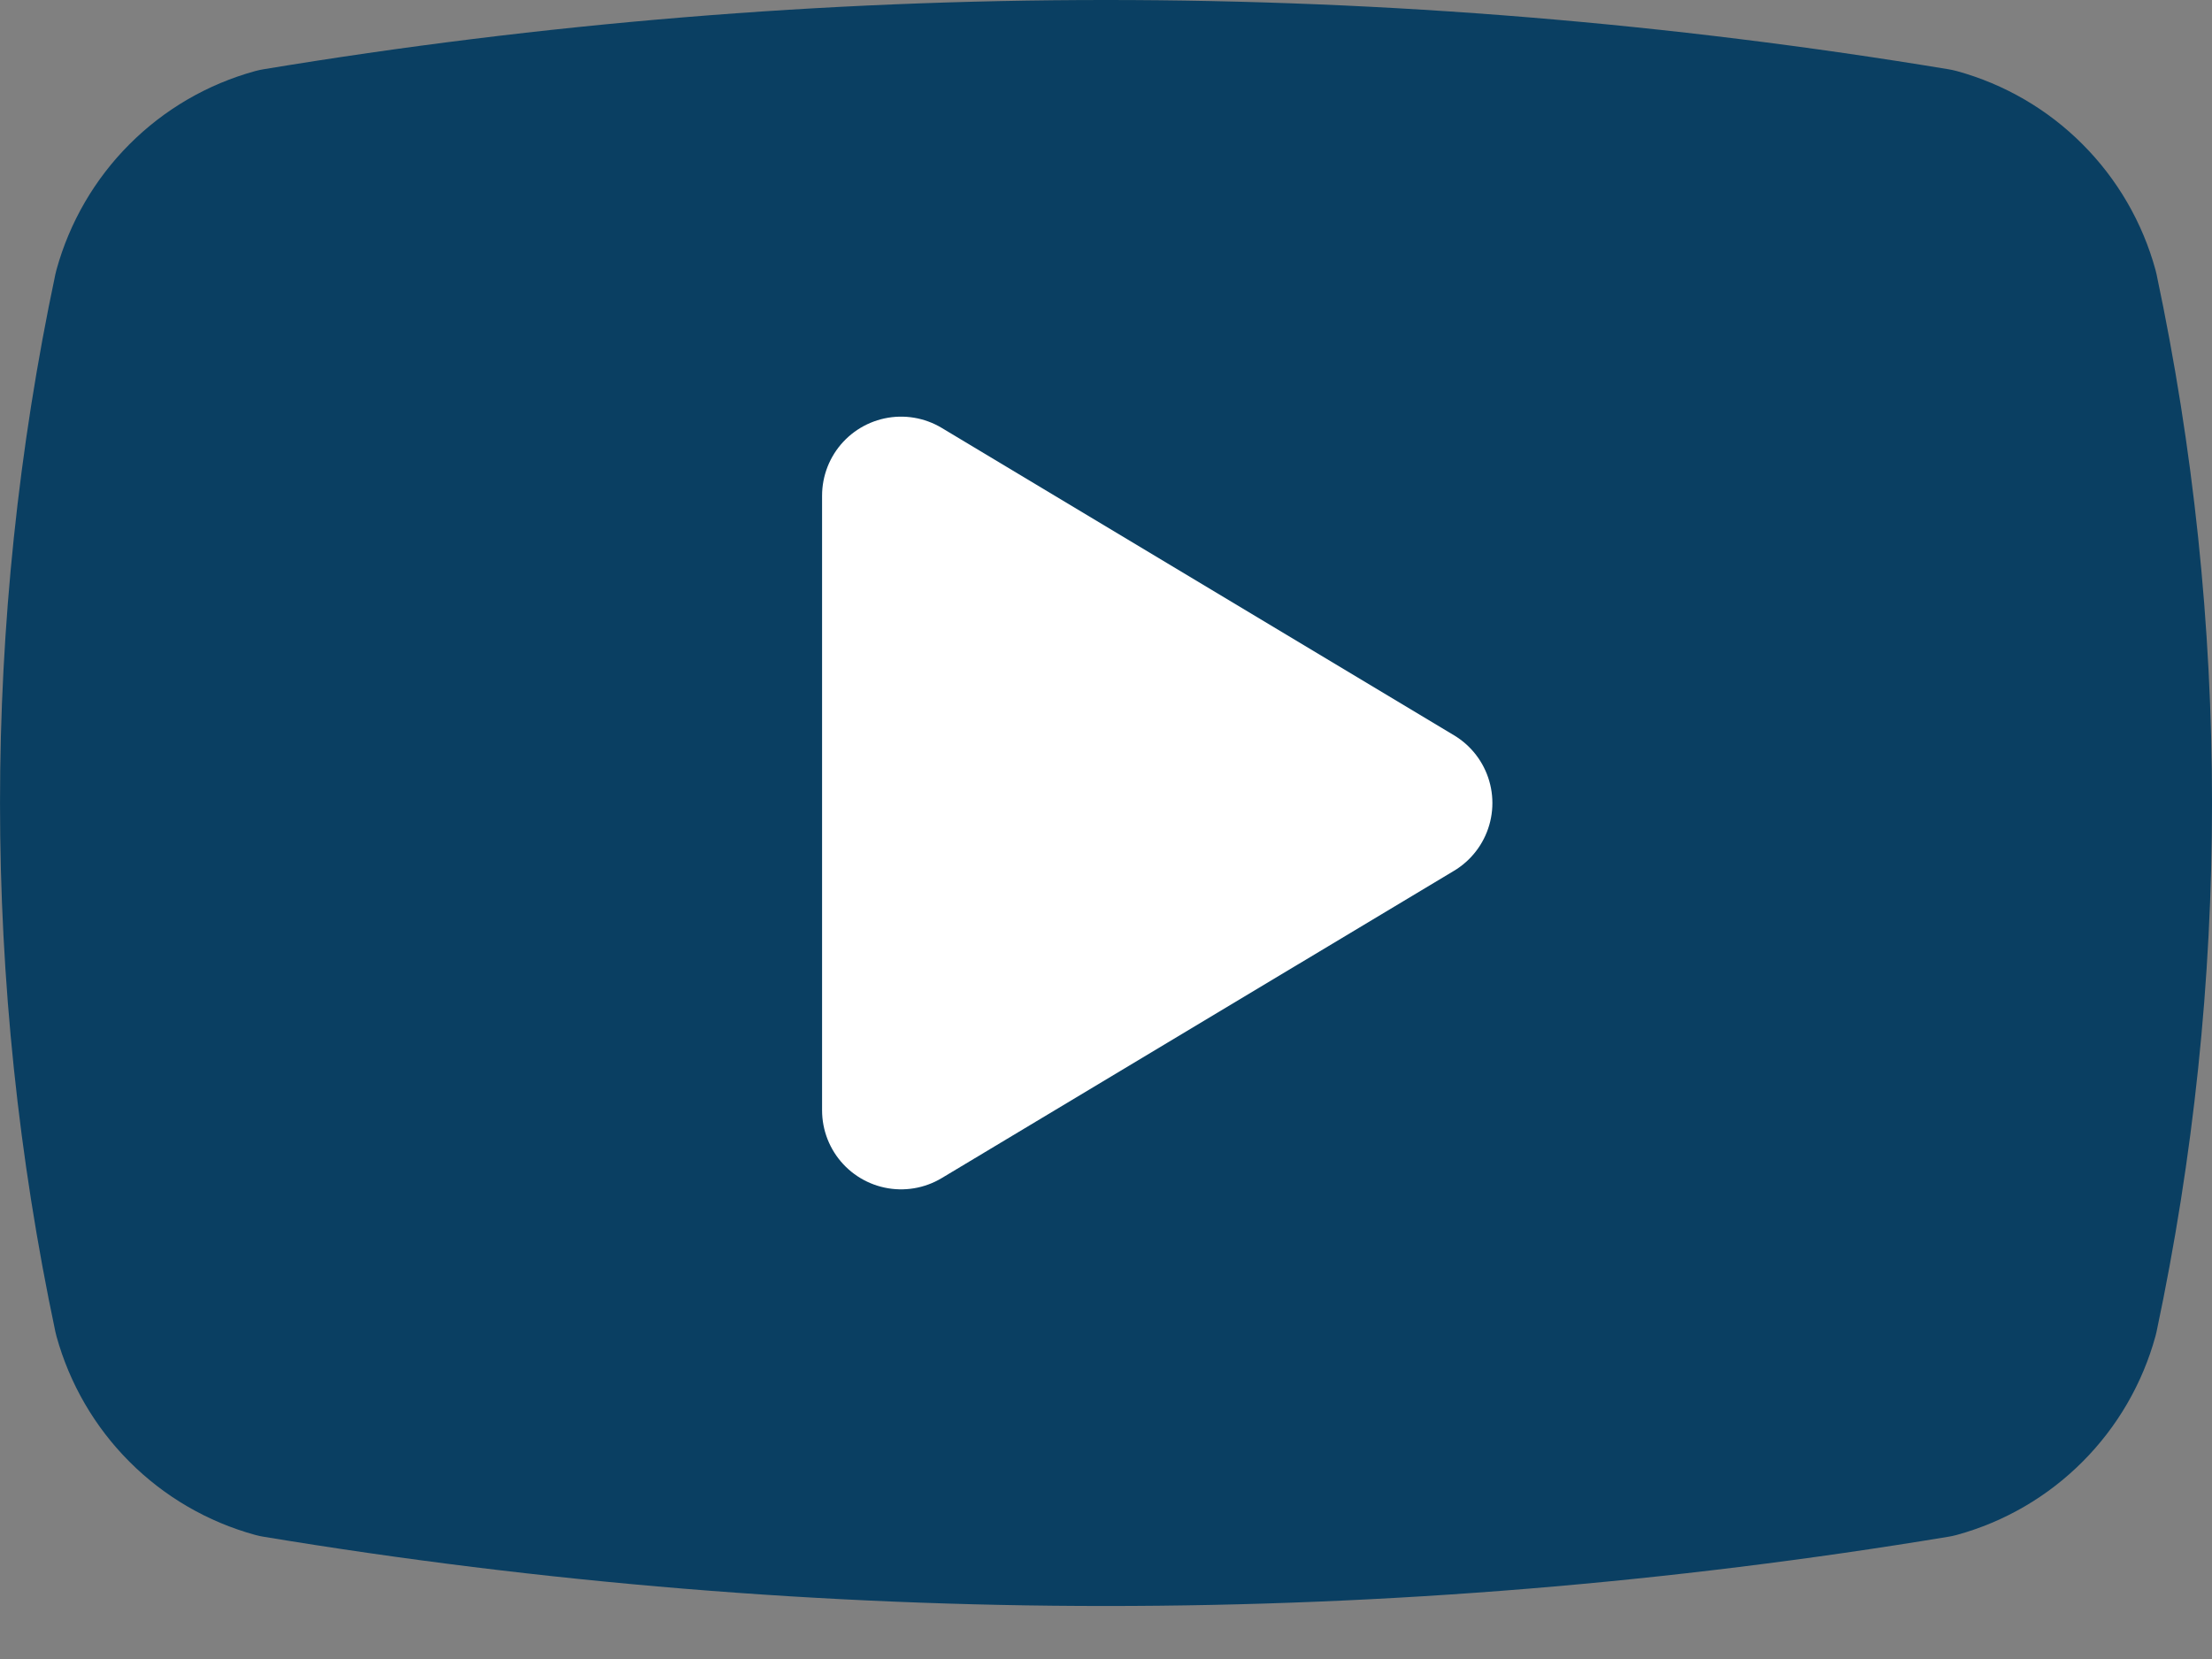
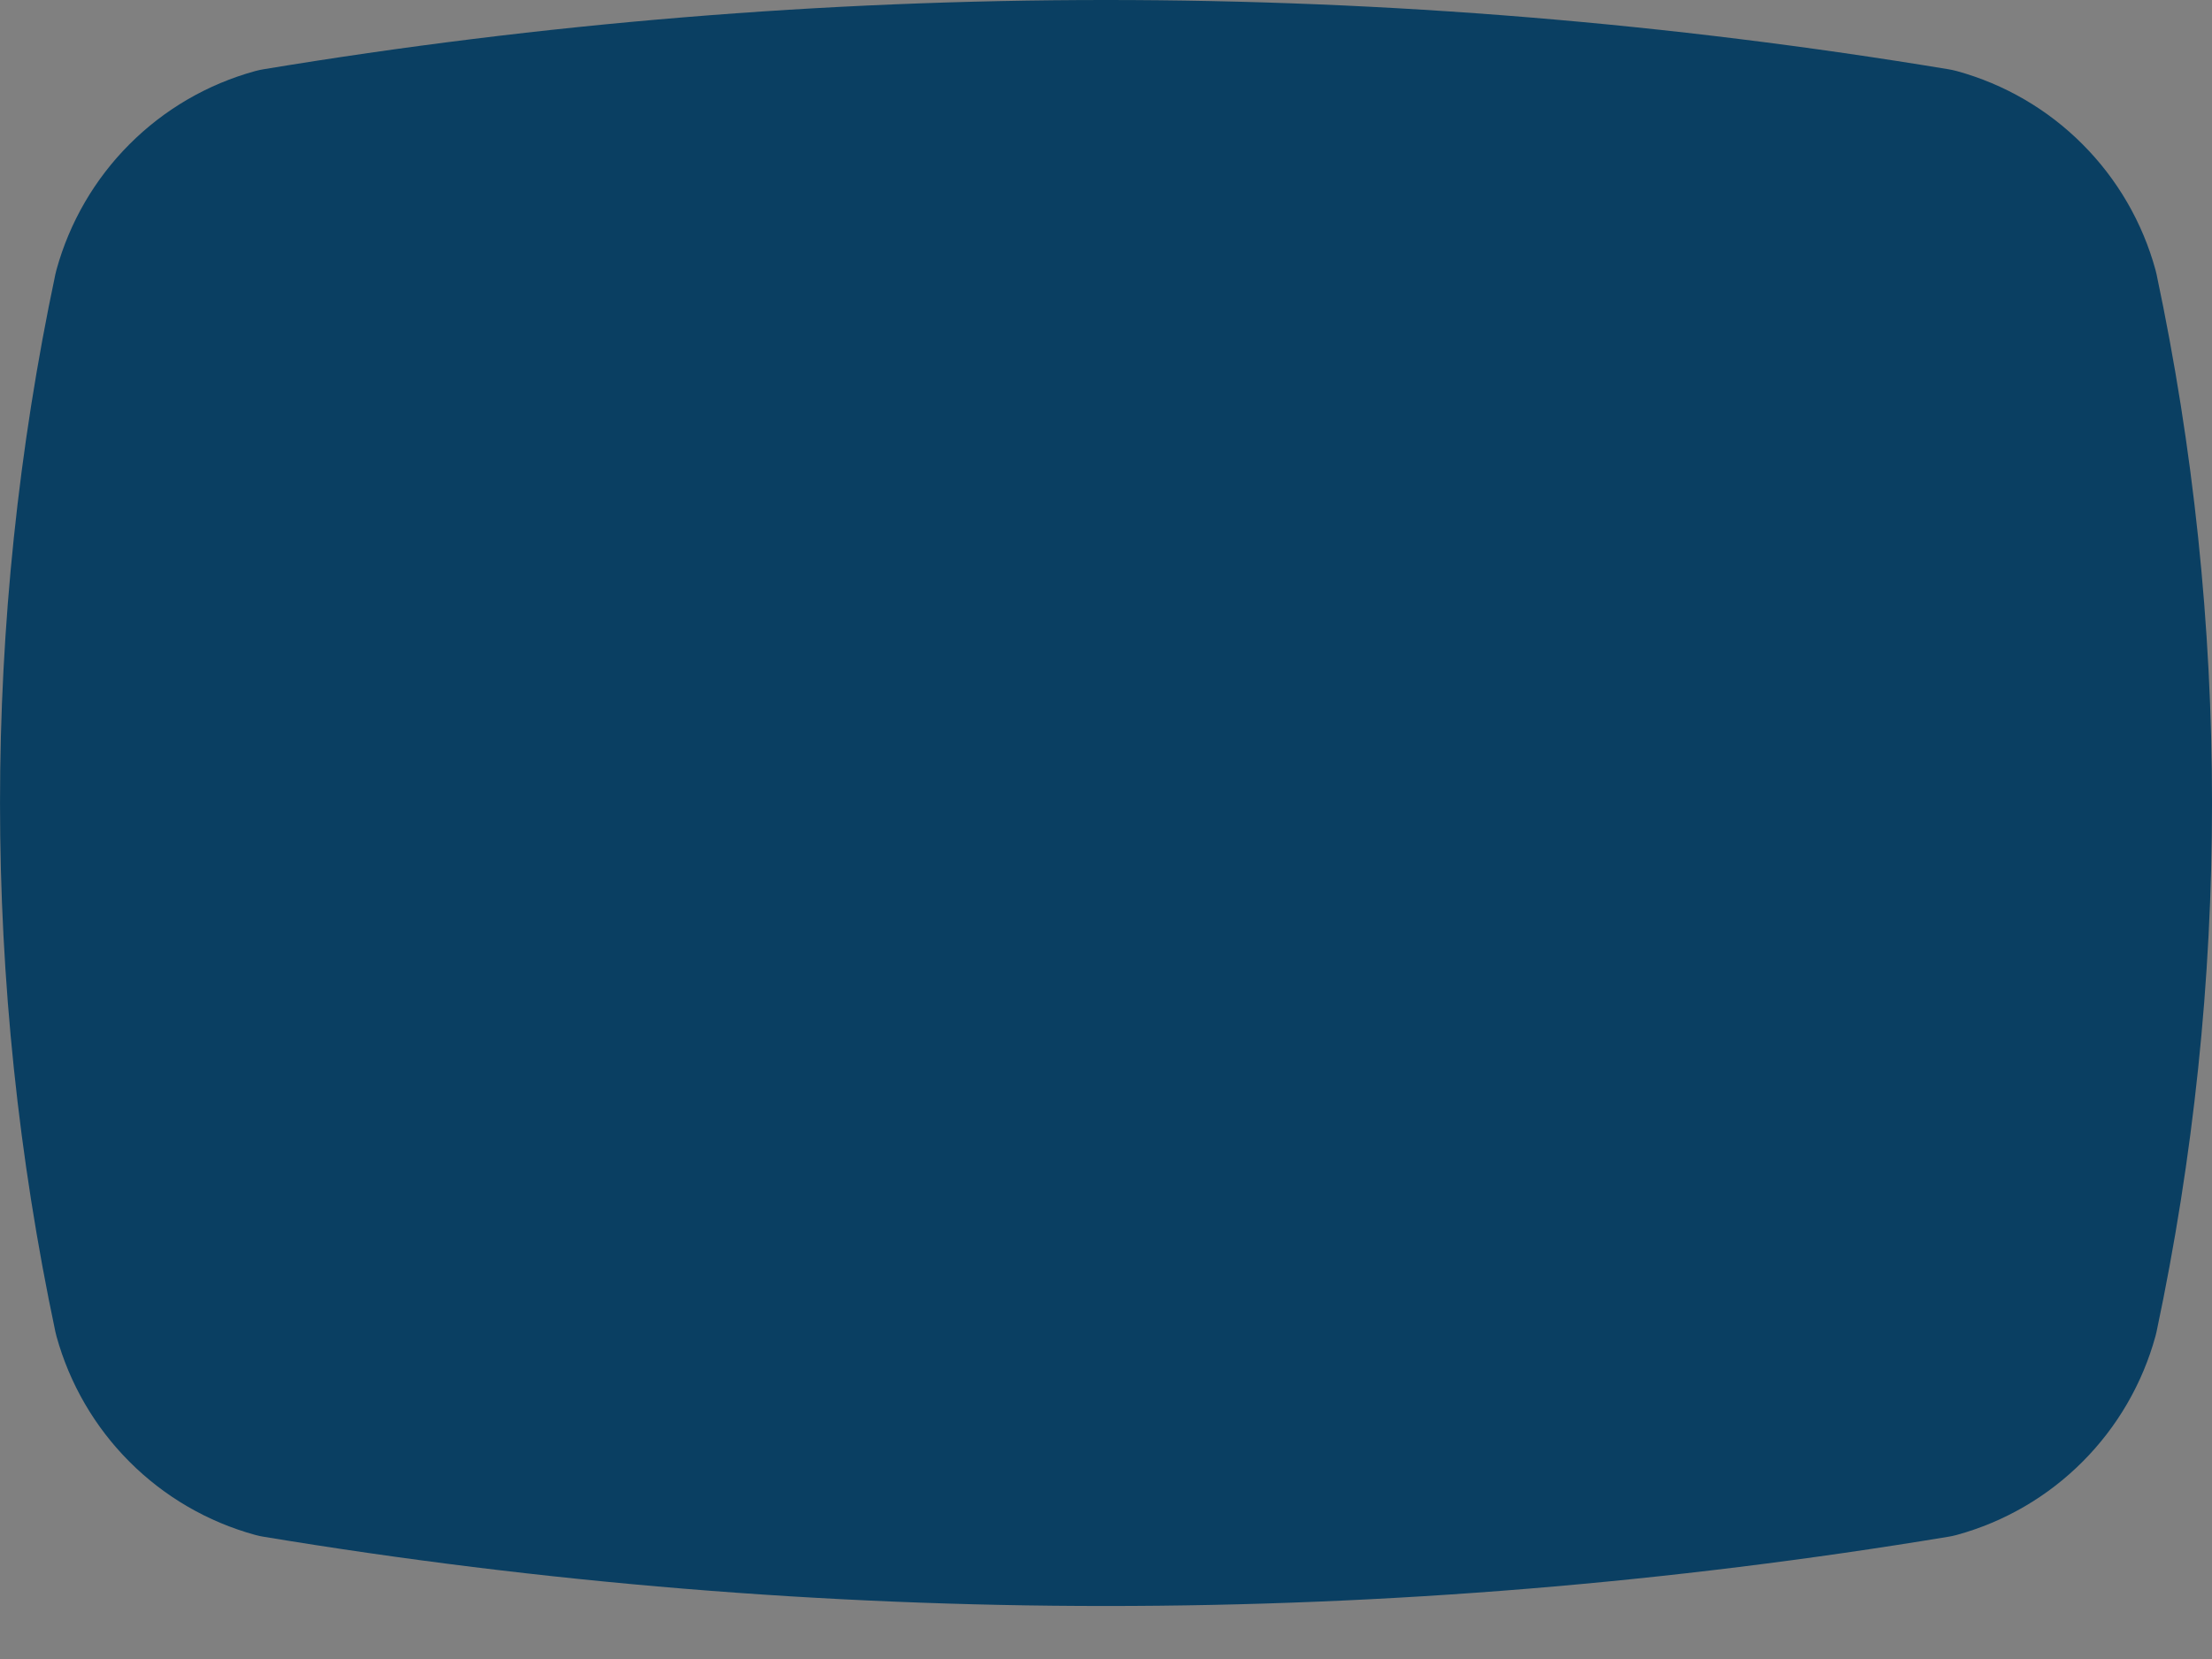
<svg xmlns="http://www.w3.org/2000/svg" width="28" height="21" viewBox="0 0 28 21" fill="none">
  <rect x="0" y="0" width="28" height="21" fill="#808080" stroke="none" />
  <path d="M1.679 16.649C0.774 12.373 0.774 7.955 1.679 3.68C1.799 3.246 2.029 2.85 2.347 2.532C2.665 2.213 3.061 1.983 3.495 1.864C10.451 0.712 17.549 0.712 24.505 1.864C24.939 1.983 25.335 2.213 25.653 2.532C25.971 2.85 26.201 3.246 26.32 3.68C27.227 7.955 27.227 12.373 26.32 16.649C26.201 17.083 25.971 17.479 25.653 17.797C25.335 18.116 24.939 18.346 24.505 18.465C17.549 19.617 10.451 19.617 3.495 18.465C3.061 18.346 2.665 18.116 2.347 17.797C2.029 17.479 1.799 17.083 1.679 16.649Z" fill="#0A3F62" stroke="#0A3F62" stroke-width="2" stroke-linecap="round" stroke-linejoin="round" />
-   <path d="M11.406 14.055L17.891 10.165L11.406 6.274V14.055Z" fill="white" stroke="white" stroke-width="2" stroke-linecap="round" stroke-linejoin="round" />
</svg>